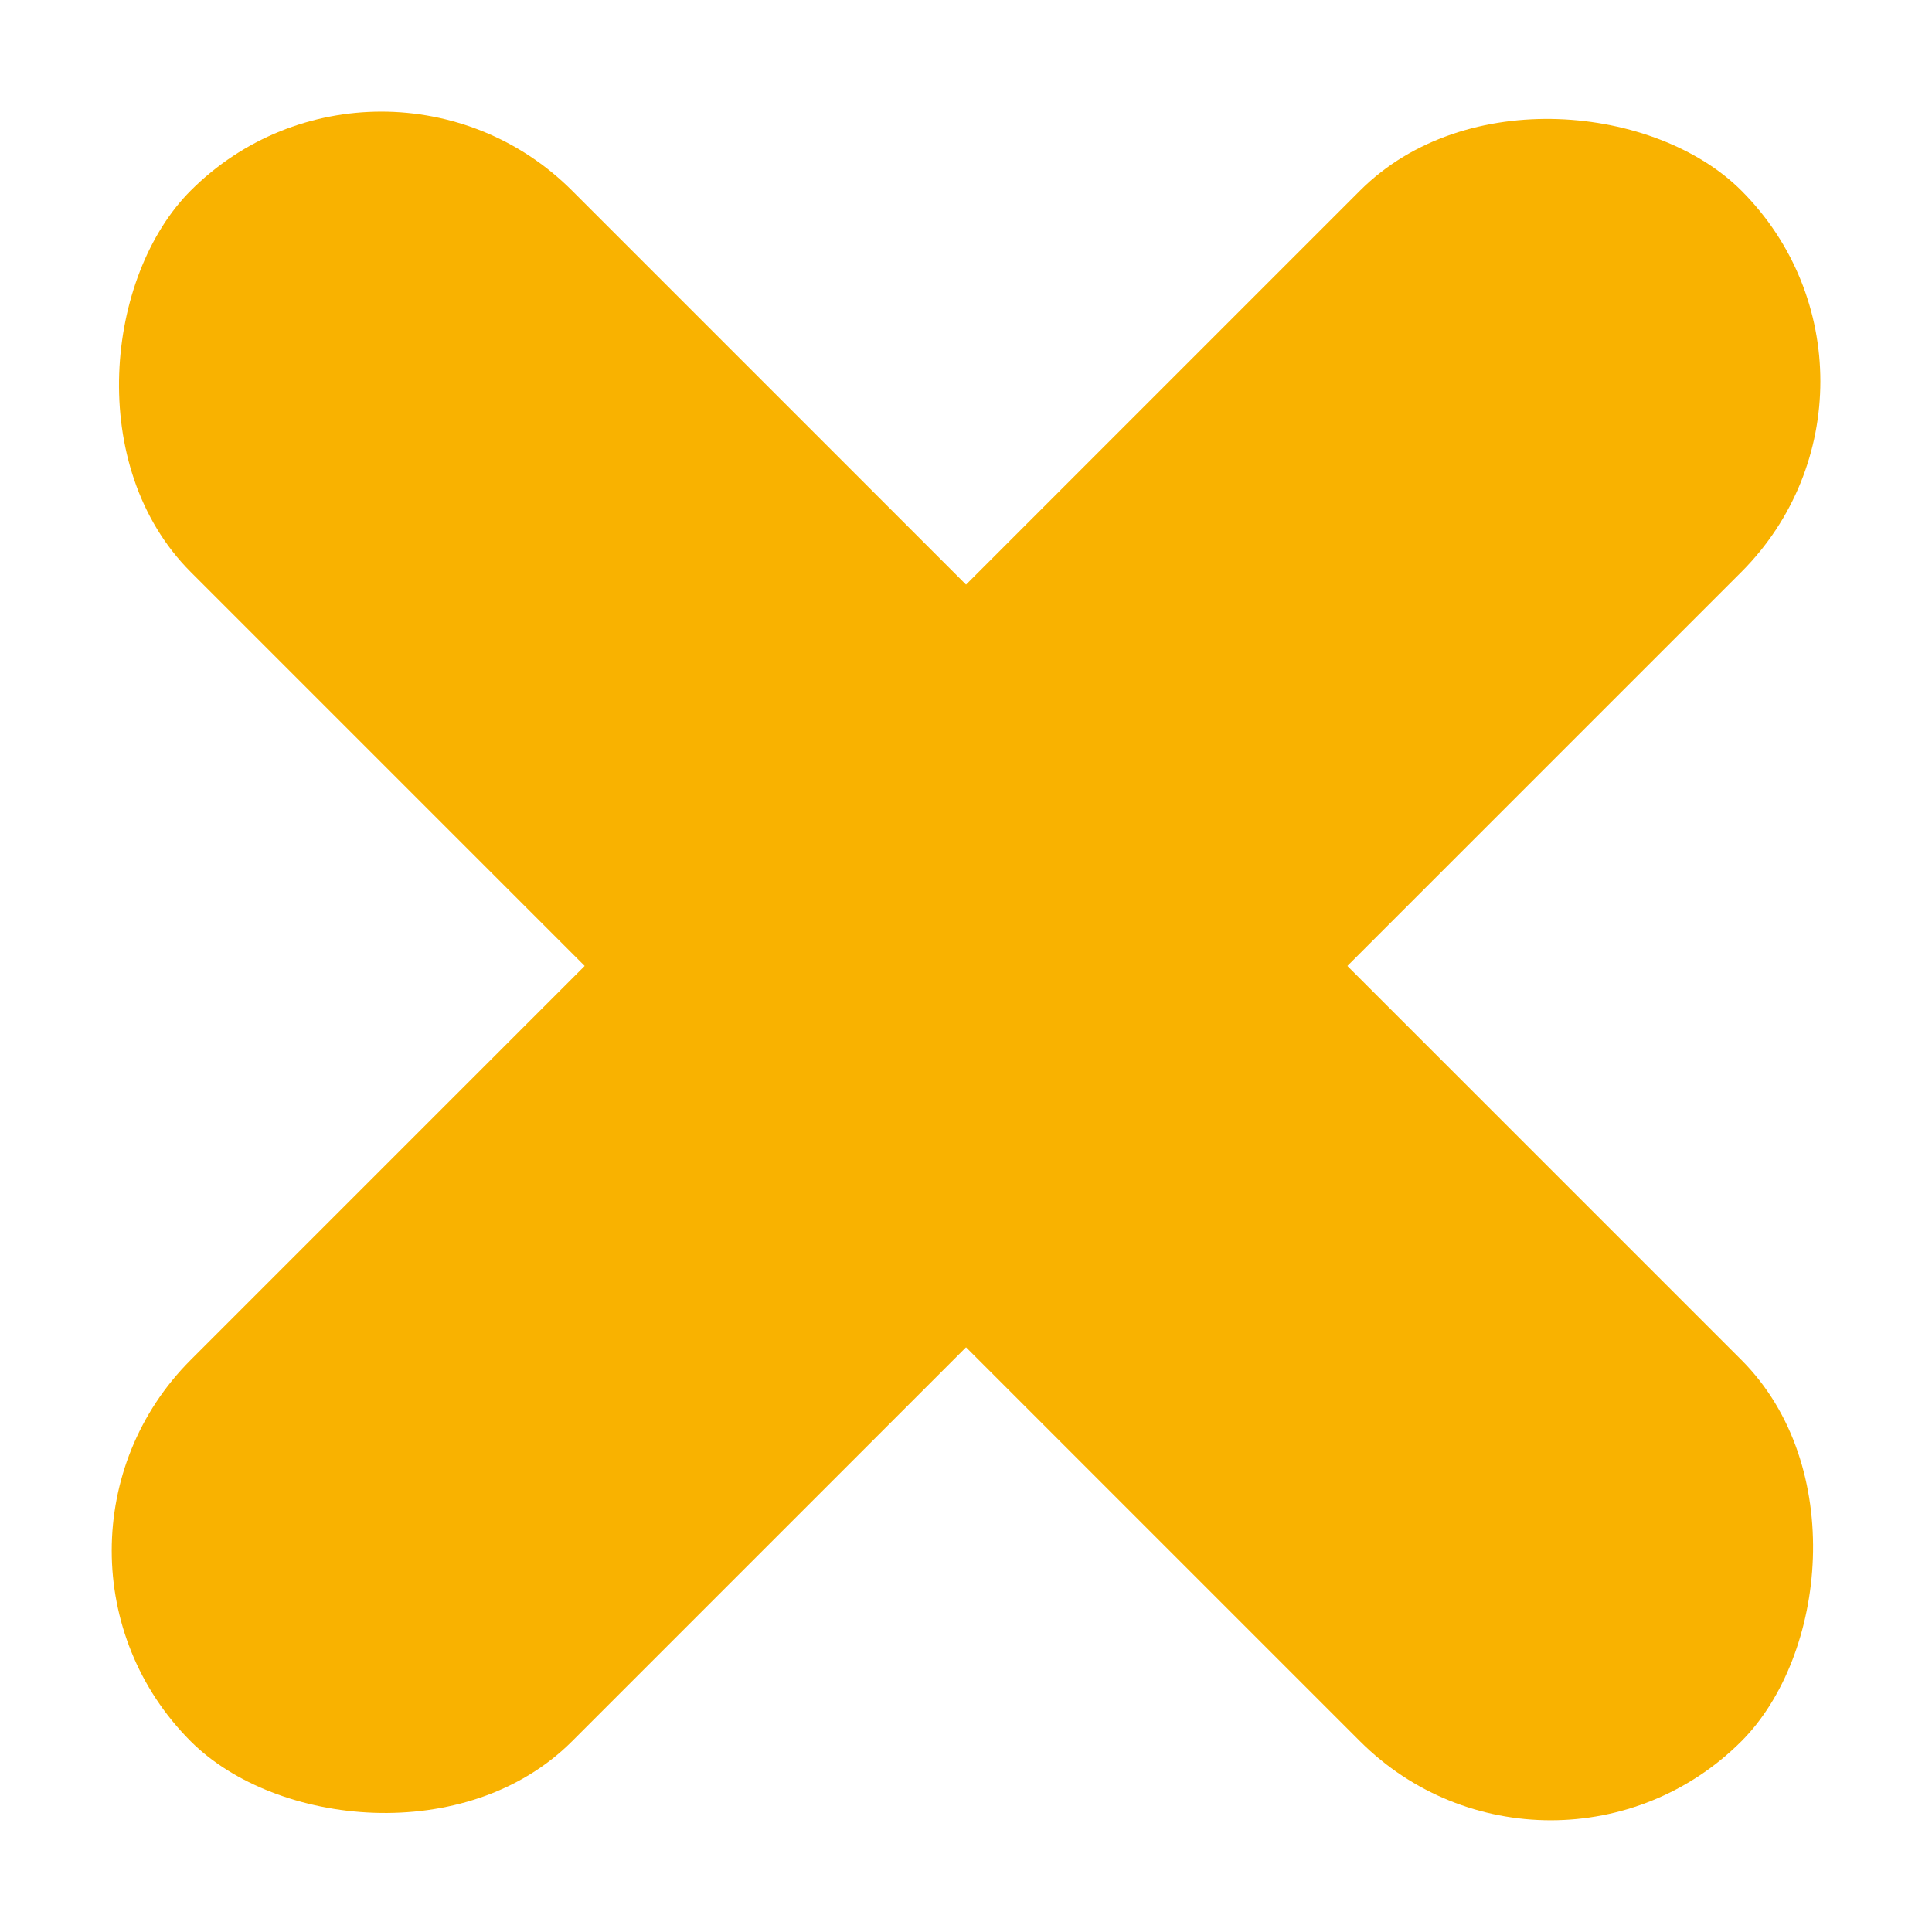
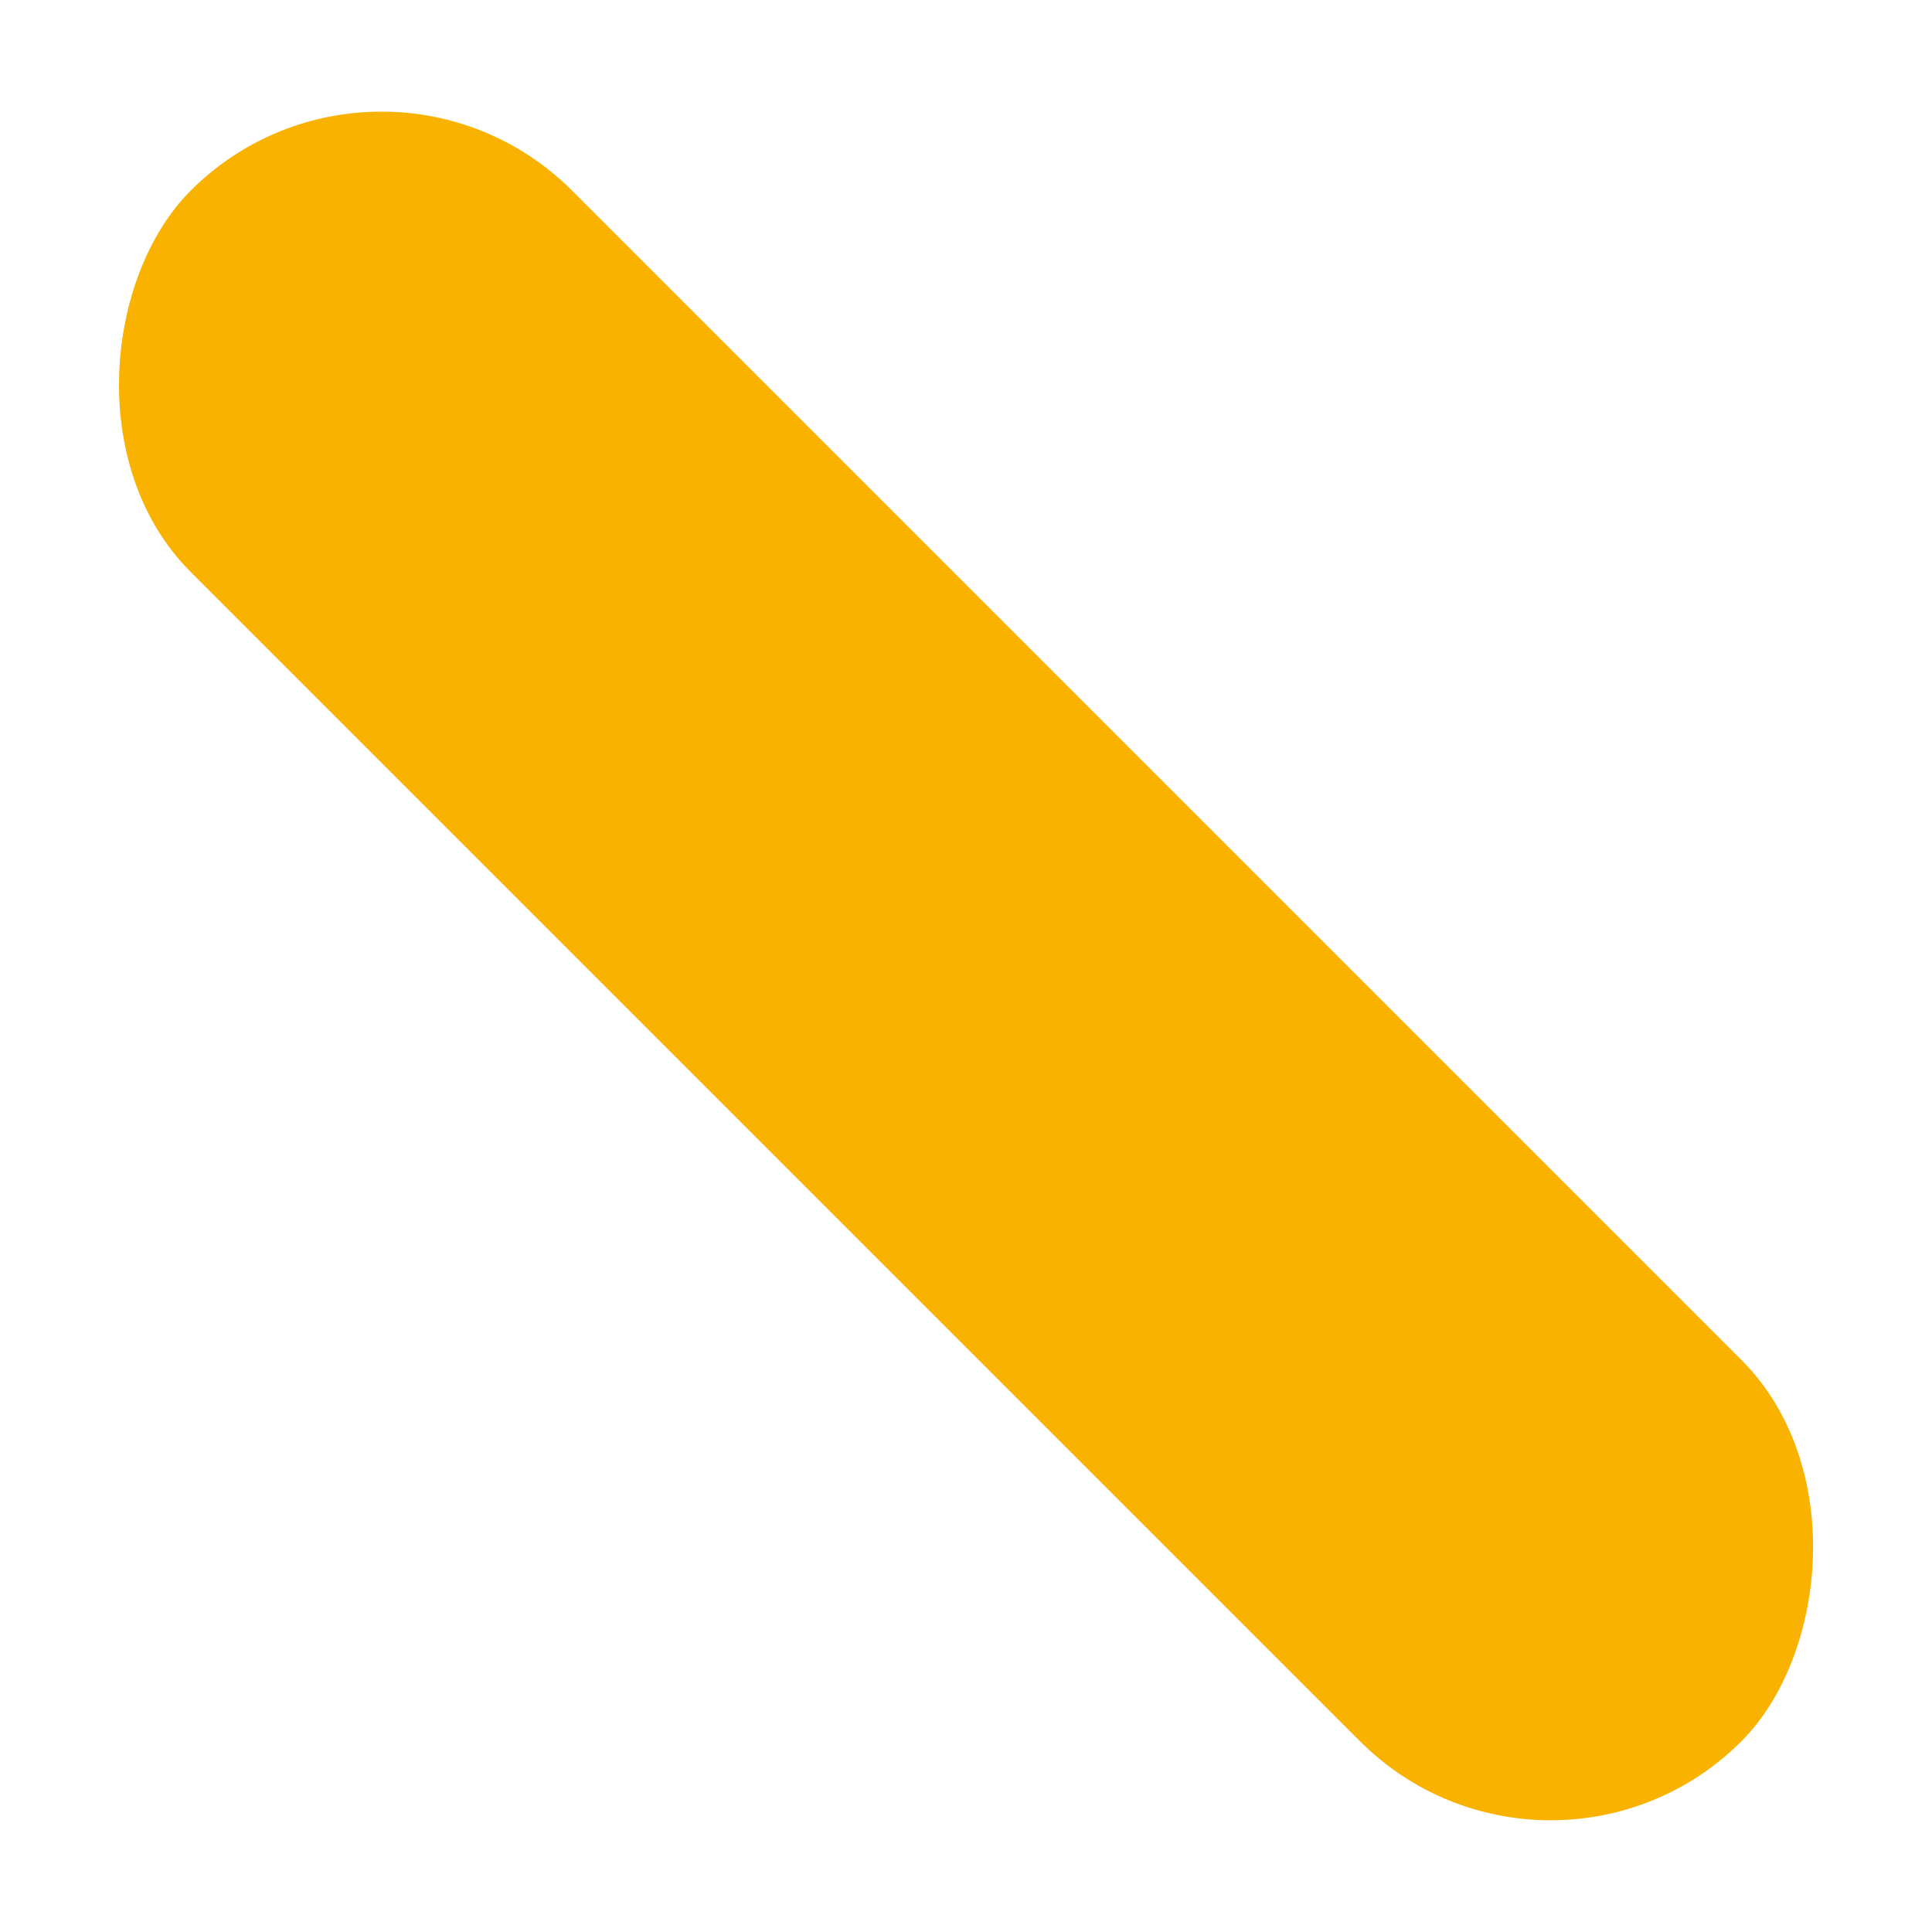
<svg xmlns="http://www.w3.org/2000/svg" width="22.992" height="22.992" viewBox="0 0 22.992 22.992">
  <g id="Group_3030" data-name="Group 3030" transform="translate(-243.062 -518.904) rotate(45)">
    <rect id="Rectangle_3824" data-name="Rectangle 3824" width="26.098" height="6.418" rx="3.209" transform="translate(542 191.84)" fill="#f9b200" />
-     <rect id="Rectangle_3825" data-name="Rectangle 3825" width="26.098" height="6.418" rx="3.209" transform="translate(551.84 208.098) rotate(-90)" fill="#f9b200" />
  </g>
</svg>